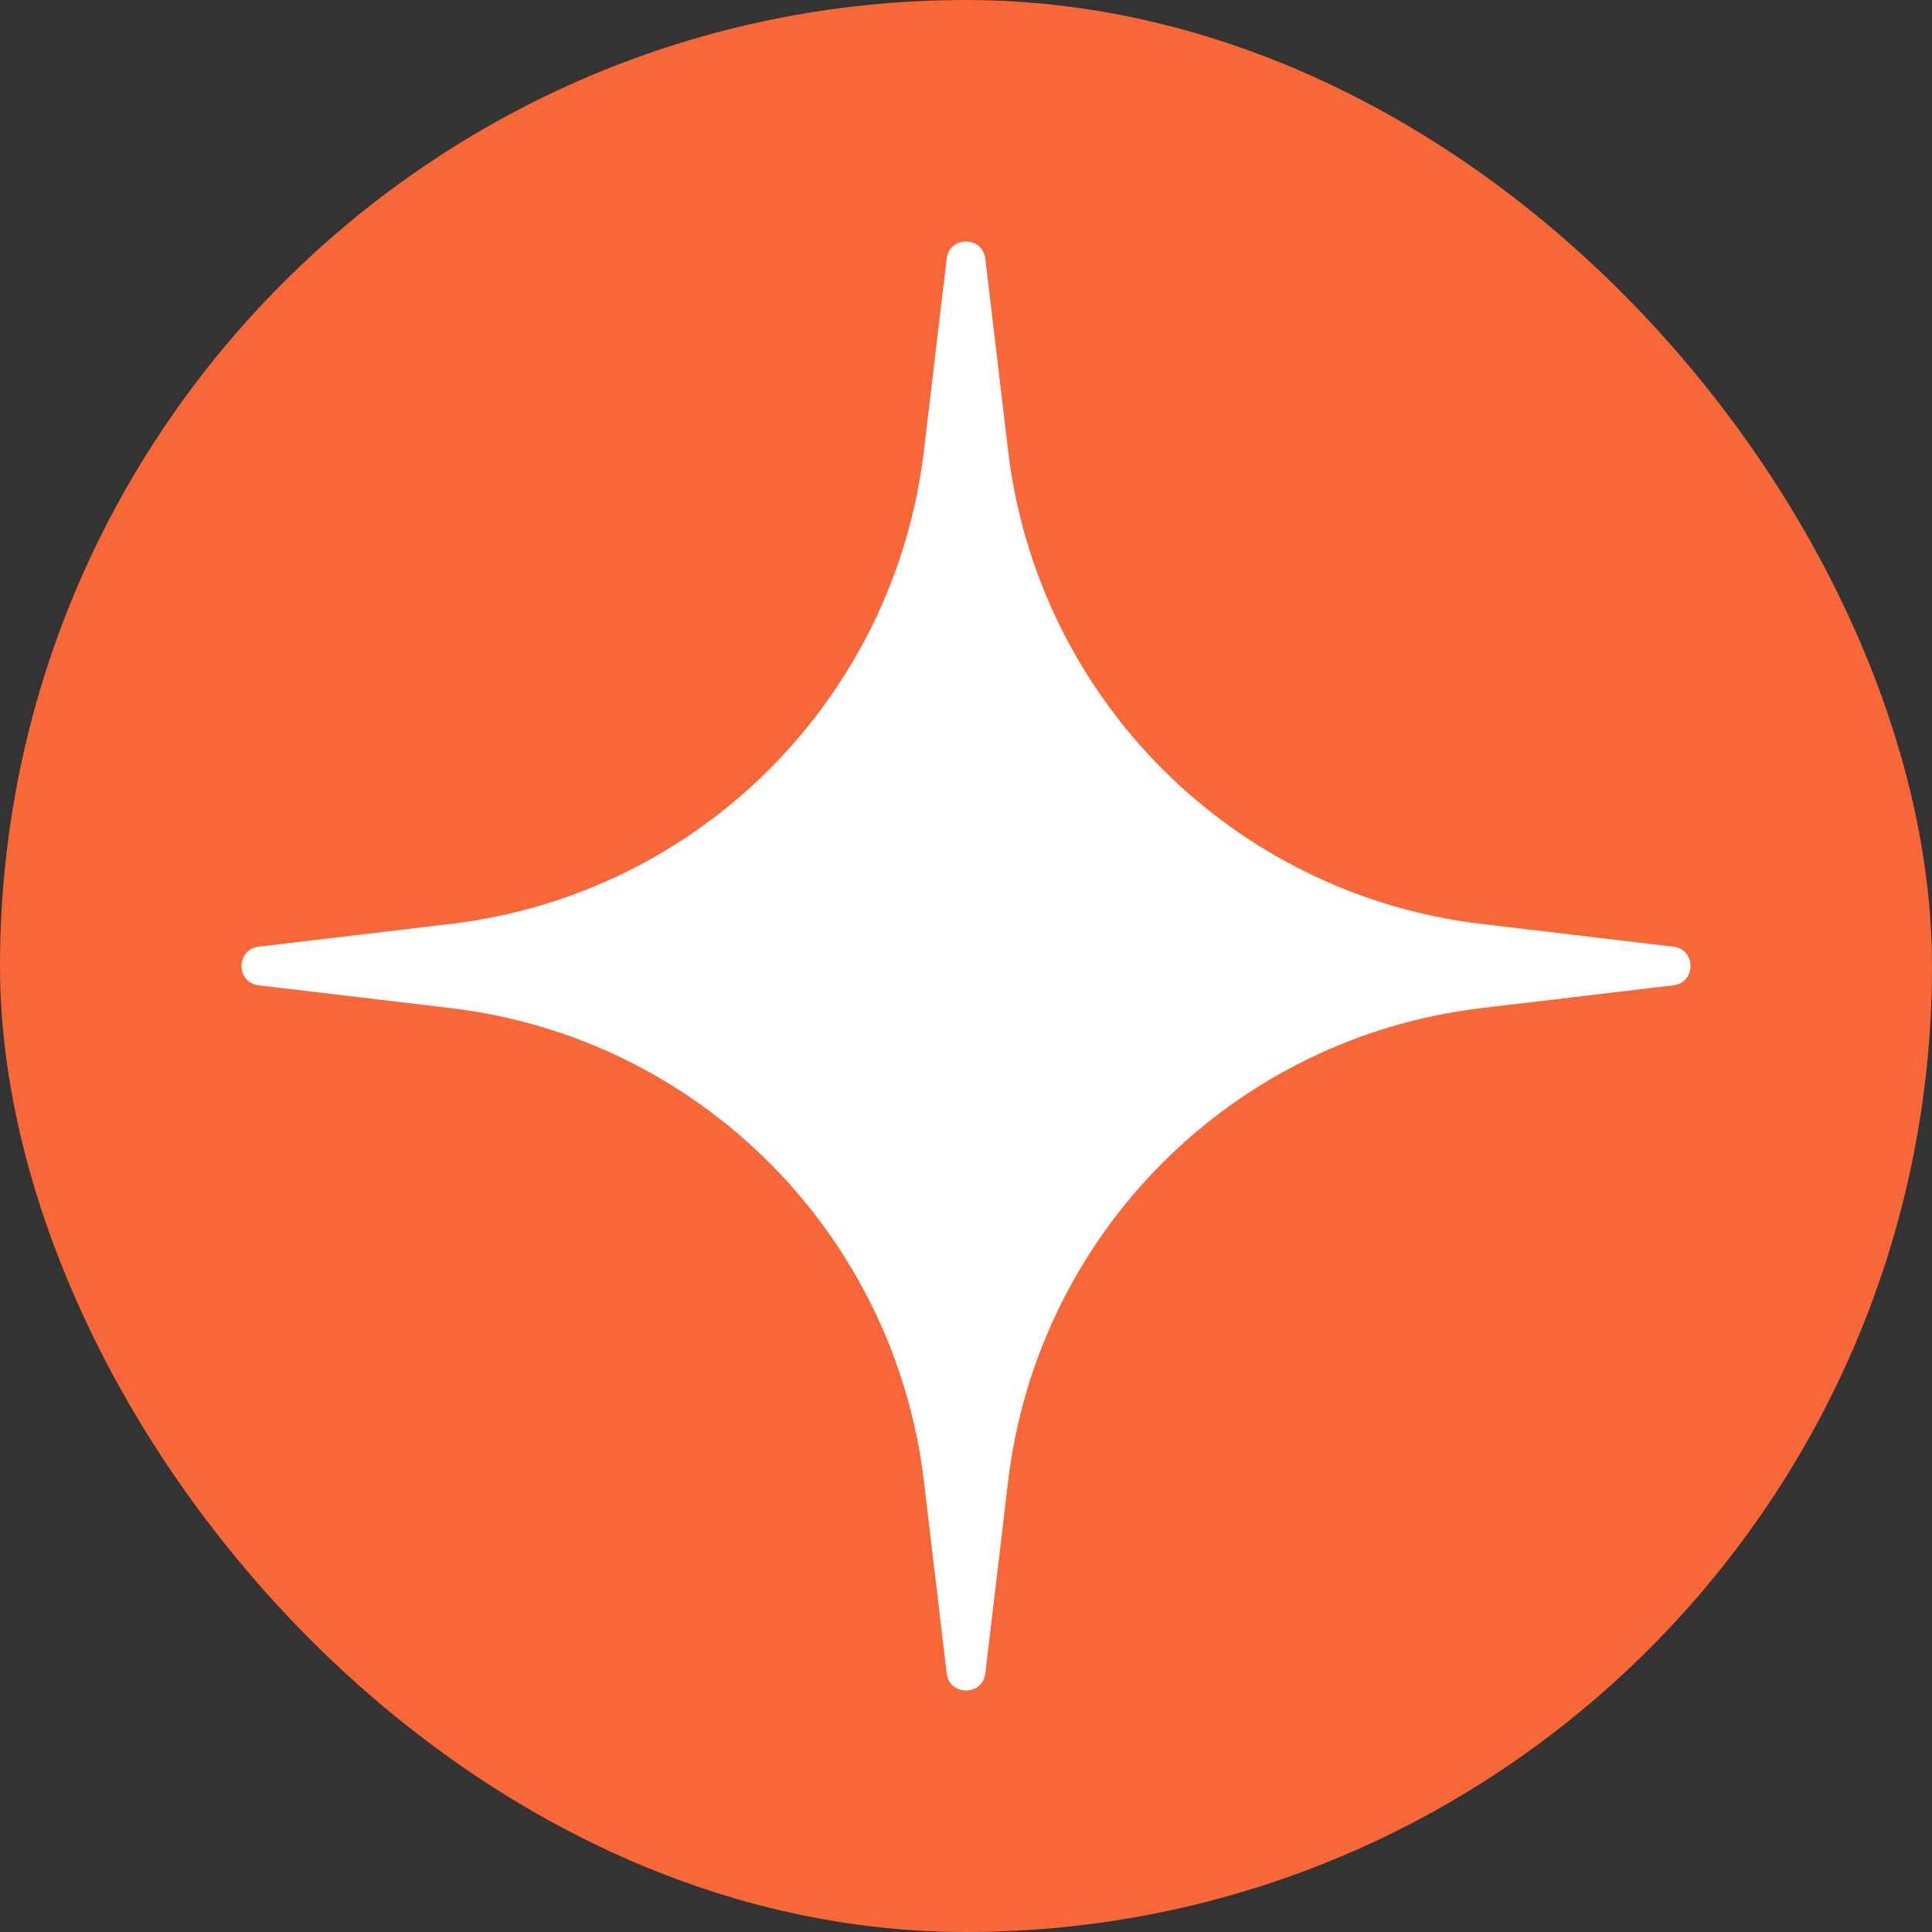
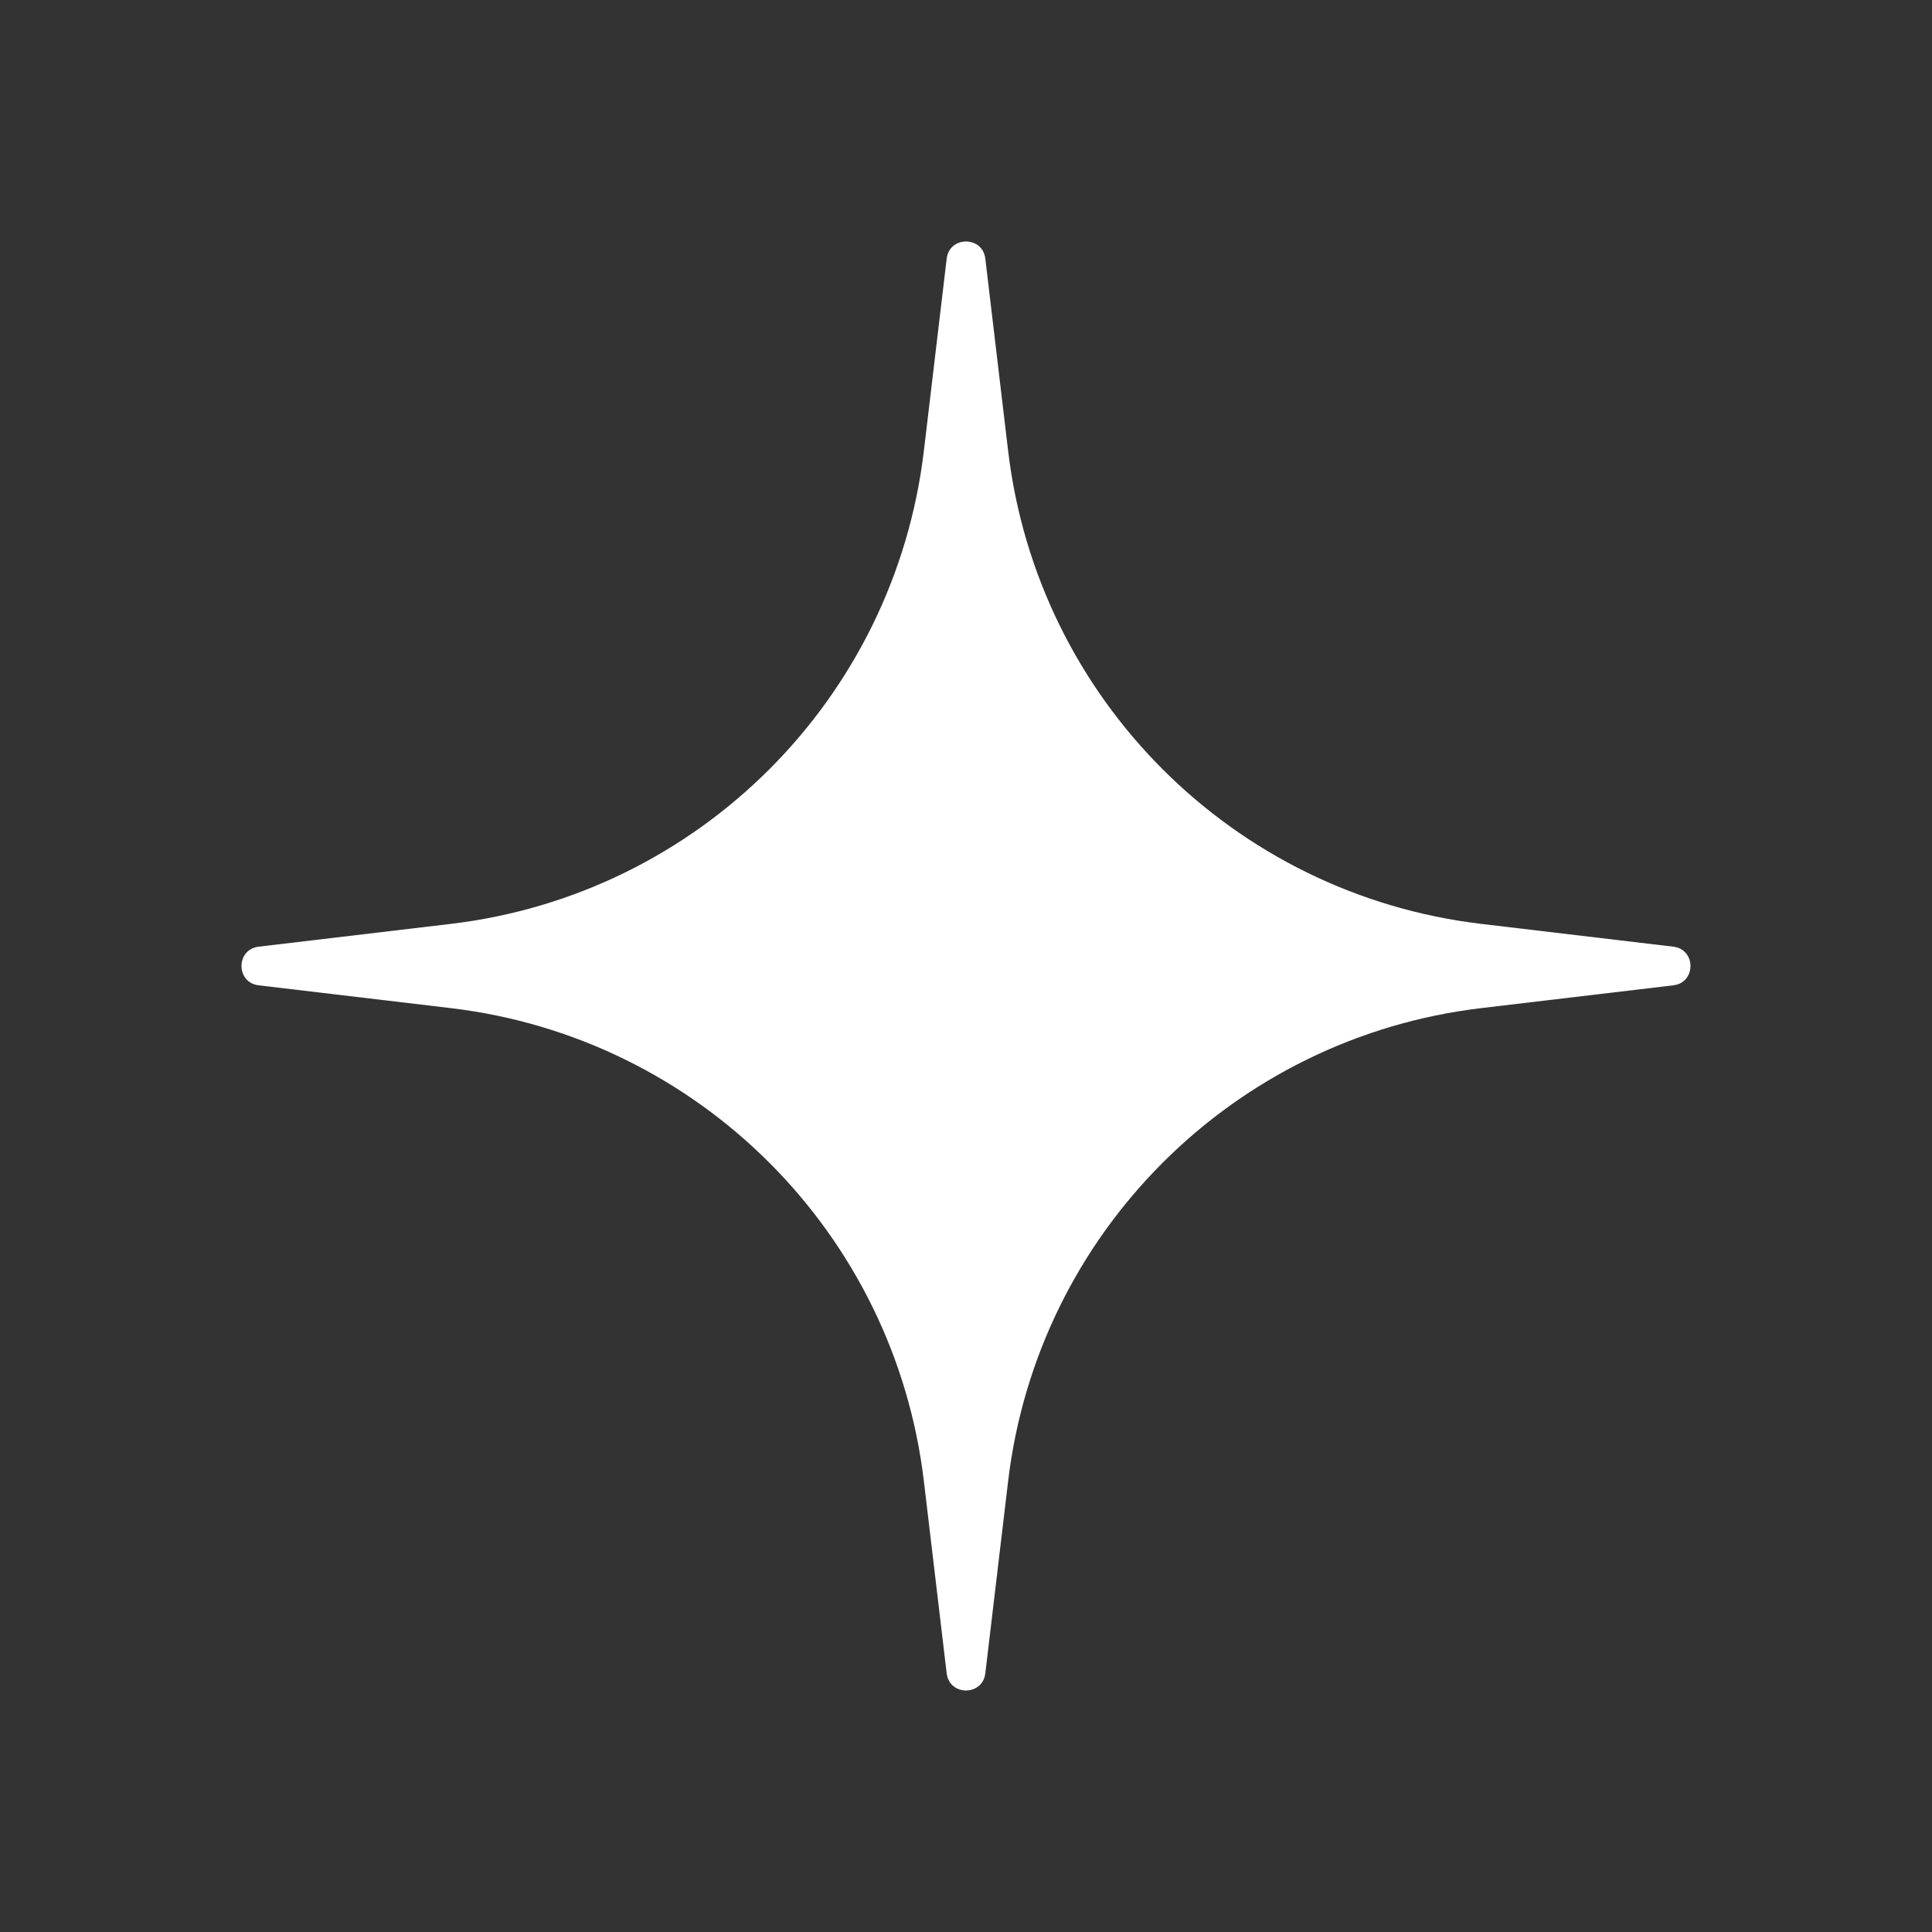
<svg xmlns="http://www.w3.org/2000/svg" width="40" height="40" viewBox="0 0 40 40" fill="none">
  <rect x="0" y="0" width="40" height="40" fill="#333333" stroke="none" />
-   <rect width="40" height="40" rx="20" fill="#F76738" />
  <path d="M19.6 5.356C19.656 4.881 20.344 4.881 20.4 5.356L20.872 9.333C21.482 14.469 25.531 18.518 30.667 19.128L34.644 19.6C35.118 19.656 35.118 20.344 34.644 20.4L30.667 20.872C25.531 21.482 21.482 25.531 20.872 30.667L20.4 34.644C20.344 35.118 19.656 35.118 19.6 34.644L19.128 30.667C18.518 25.531 14.469 21.482 9.333 20.872L5.356 20.4C4.881 20.344 4.881 19.656 5.356 19.6L9.333 19.128C14.469 18.518 18.518 14.469 19.128 9.333L19.6 5.356Z" fill="white" />
</svg>